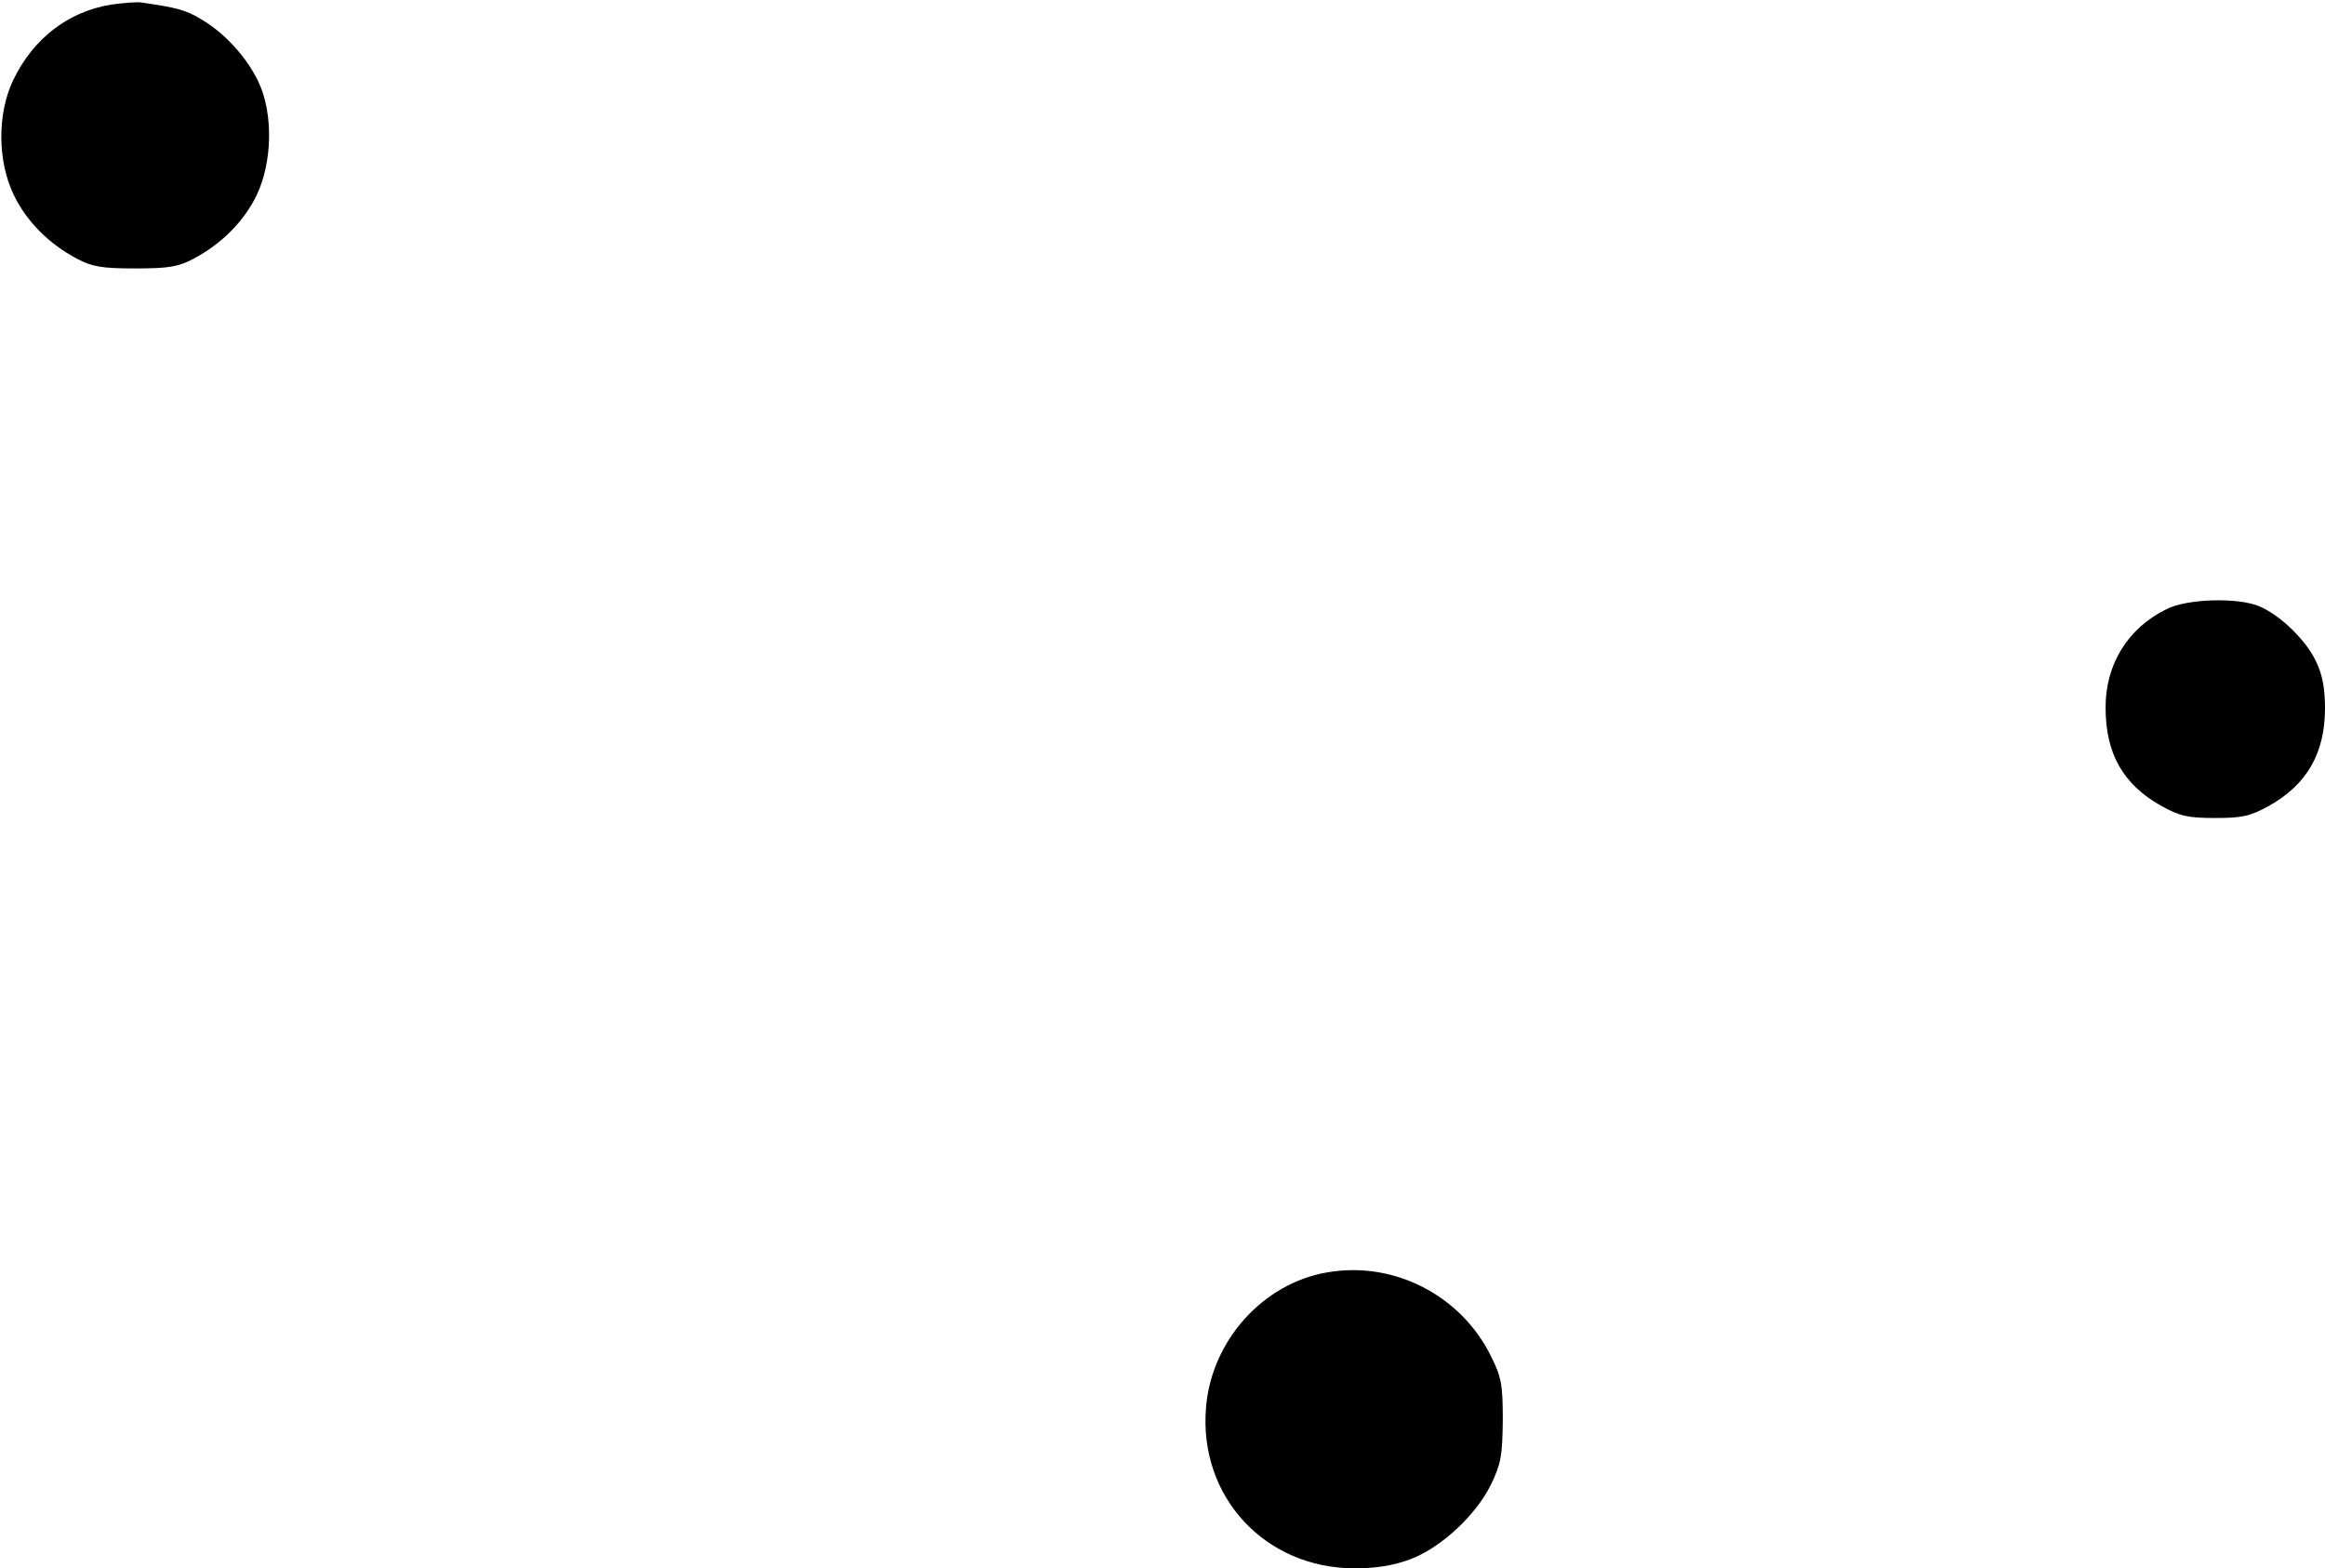
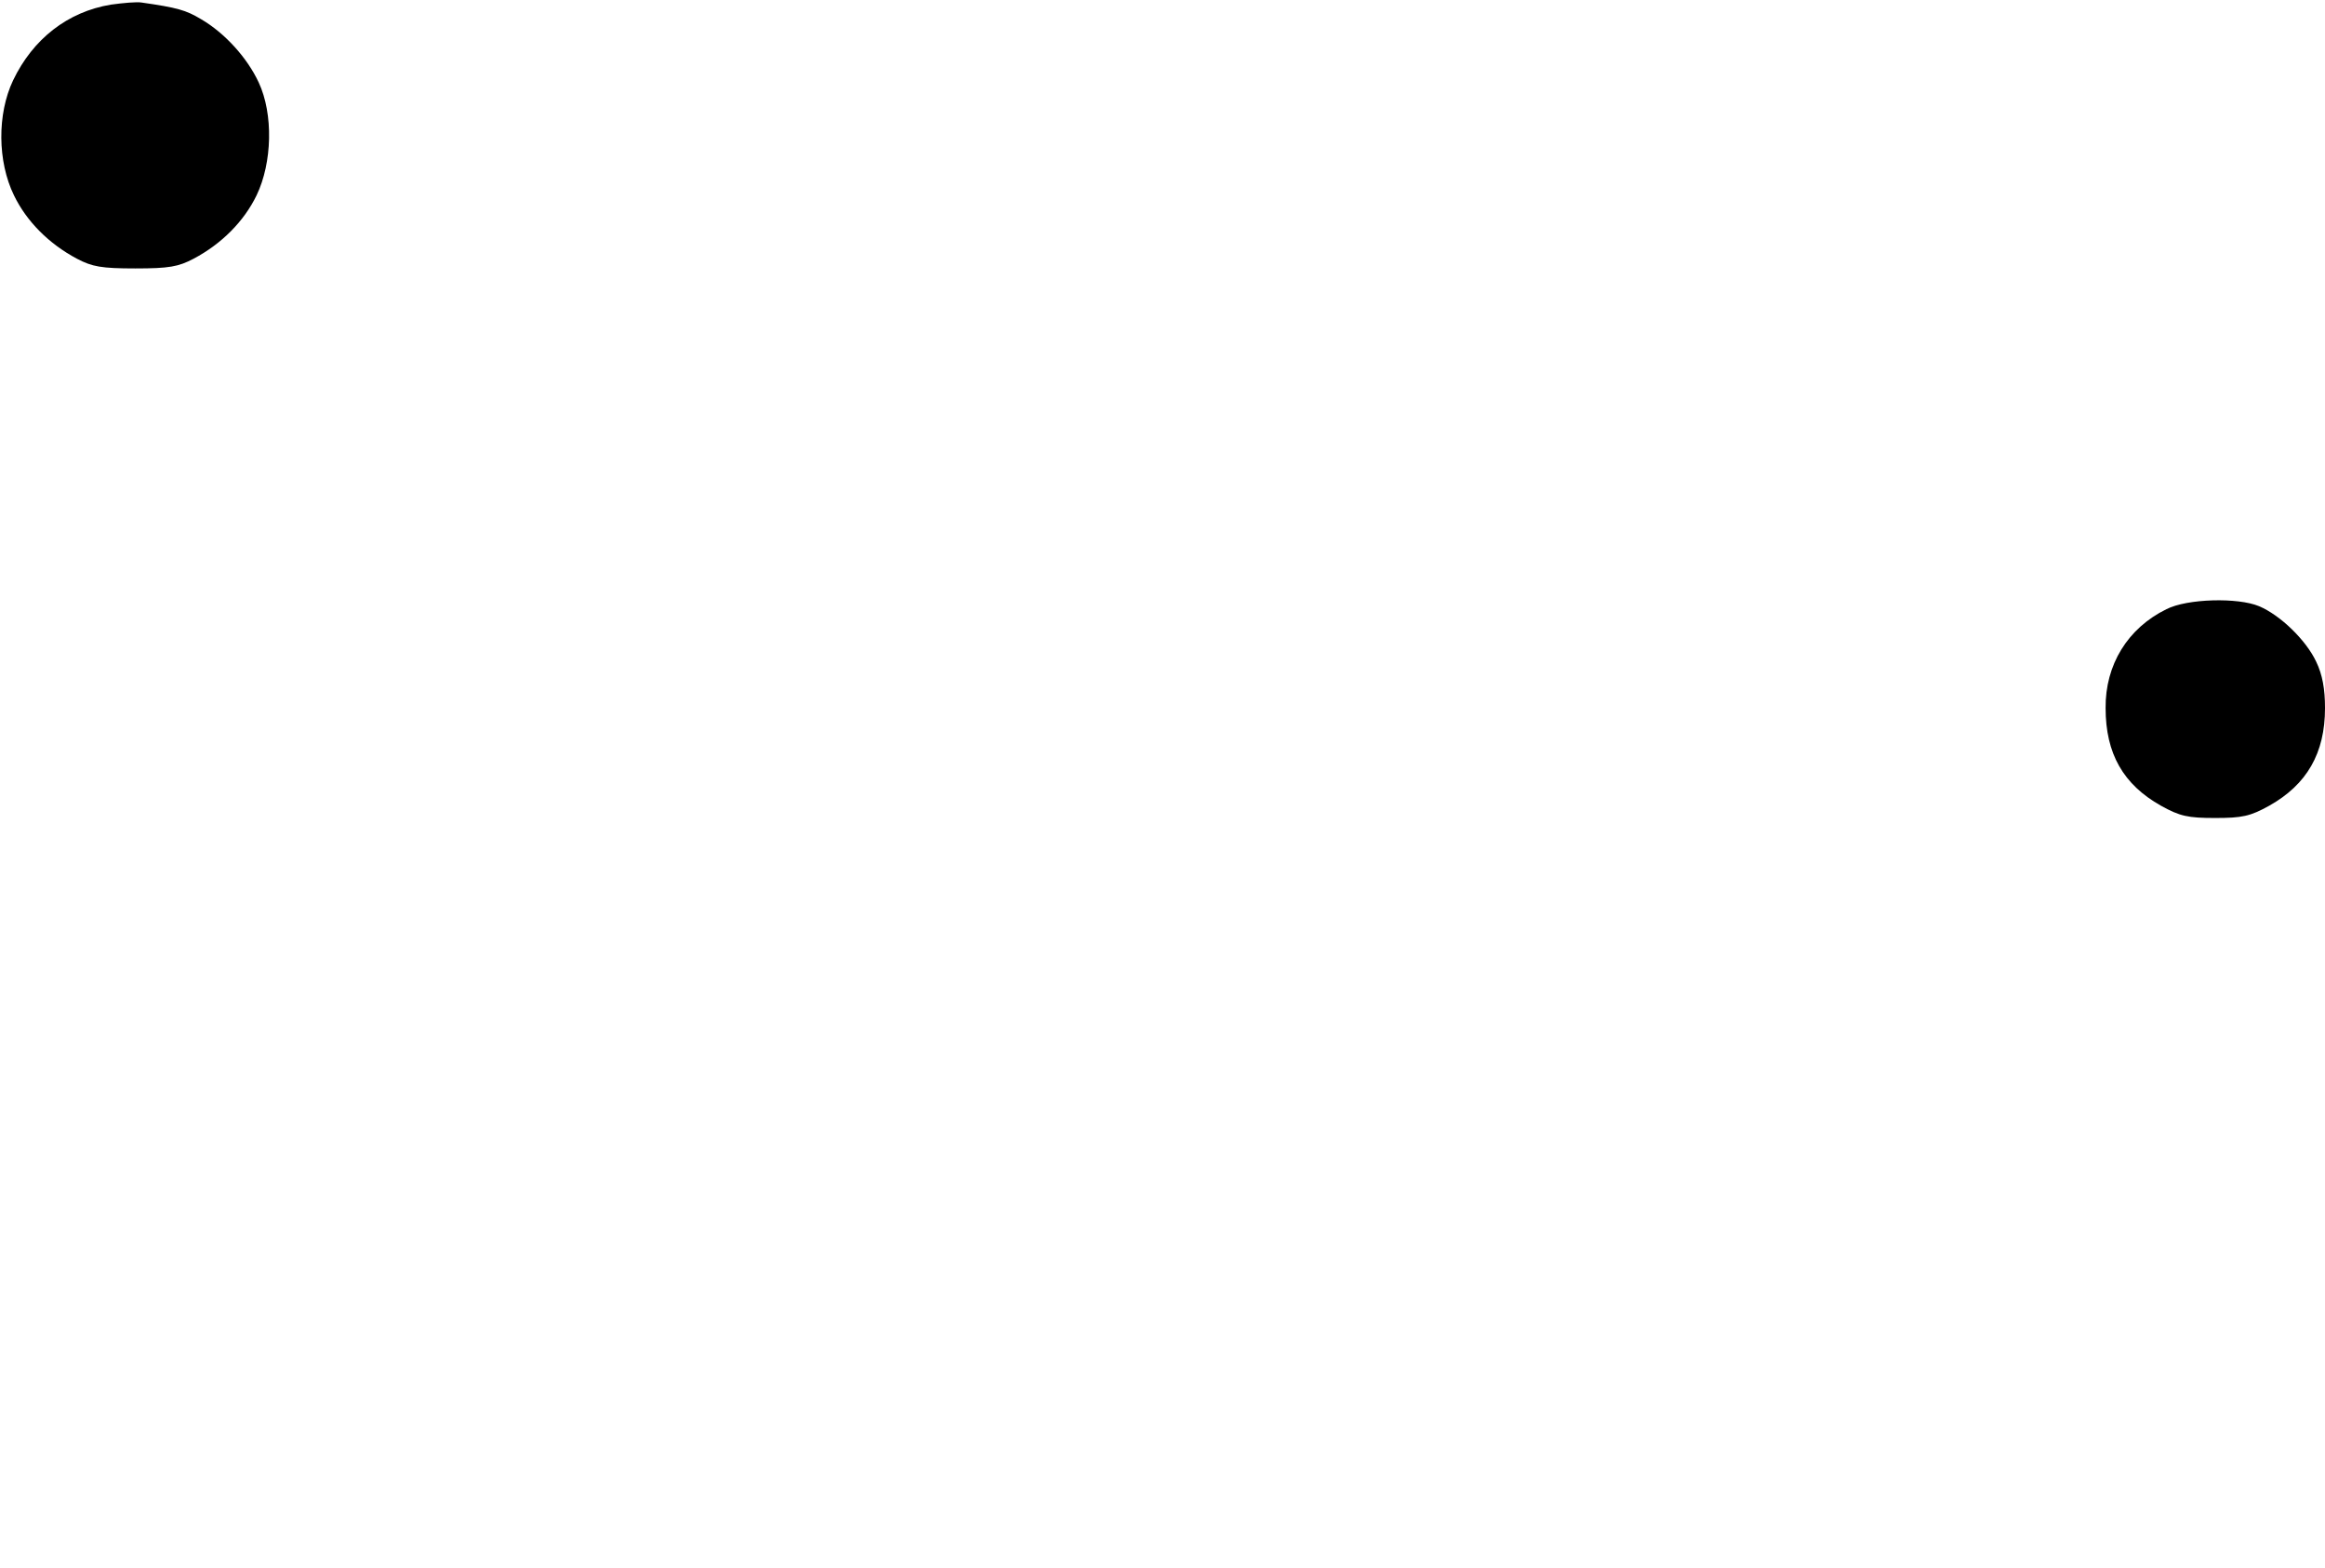
<svg xmlns="http://www.w3.org/2000/svg" version="1.0" width="550pt" height="371pt" viewBox="0 0 550 371" preserveAspectRatio="xMidYMid meet">
  <g transform="translate(0,371) scale(0.1,-0.1)" fill="#000000" stroke="none">
    <path d="M262 3699 c-102 -17 -184 -81 -231 -179 -38 -80 -37 -192 2 -272 30 -62 83 -115 149 -150 36 -19 58 -23 138 -23 80 0 102 4 138 23 66 35 119 88 149 150 37 77 40 192 5 267 -27 58 -80 117 -137 150 -35 21 -56 27 -140 39 -11 2 -44 -1 -73 -5z" />
-     <path d="M5125 2269 c-92 -45 -145 -132 -144 -234 0 -108 42 -181 131 -231 45 -25 64 -29 128 -29 64 0 83 4 128 29 89 50 132 124 132 231 0 45 -6 79 -21 110 -24 51 -85 110 -135 131 -50 21 -170 18 -219 -7z" />
-     <path d="M3139 700 c-151 -26 -273 -161 -286 -319 -18 -211 139 -381 352 -381 51 0 92 7 130 21 73 27 156 104 192 177 24 50 27 69 28 152 0 84 -3 102 -28 152 -71 144 -230 226 -388 198z" />
+     <path d="M5125 2269 c-92 -45 -145 -132 -144 -234 0 -108 42 -181 131 -231 45 -25 64 -29 128 -29 64 0 83 4 128 29 89 50 132 124 132 231 0 45 -6 79 -21 110 -24 51 -85 110 -135 131 -50 21 -170 18 -219 -7" />
  </g>
</svg>